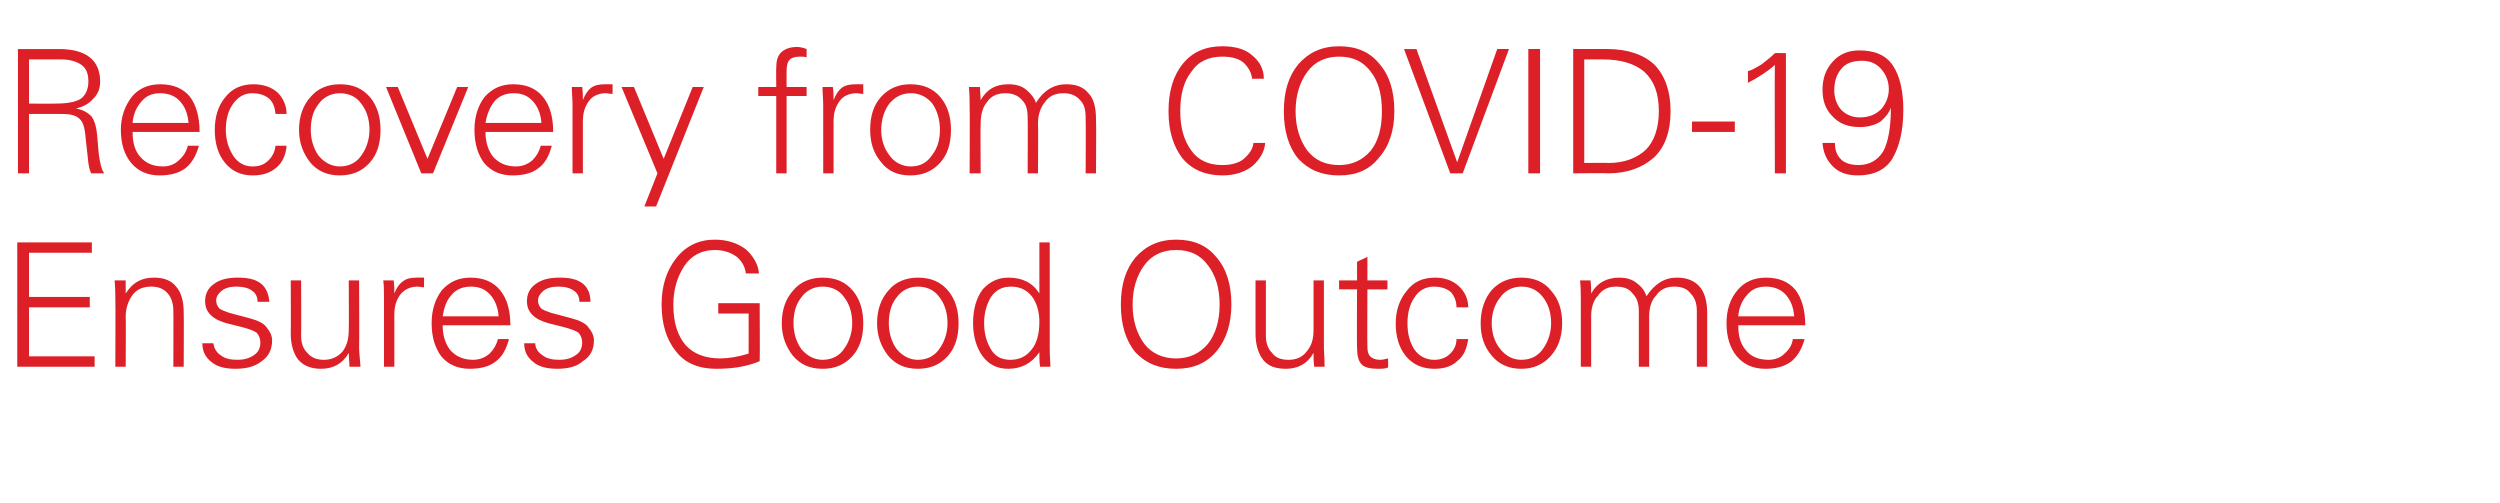
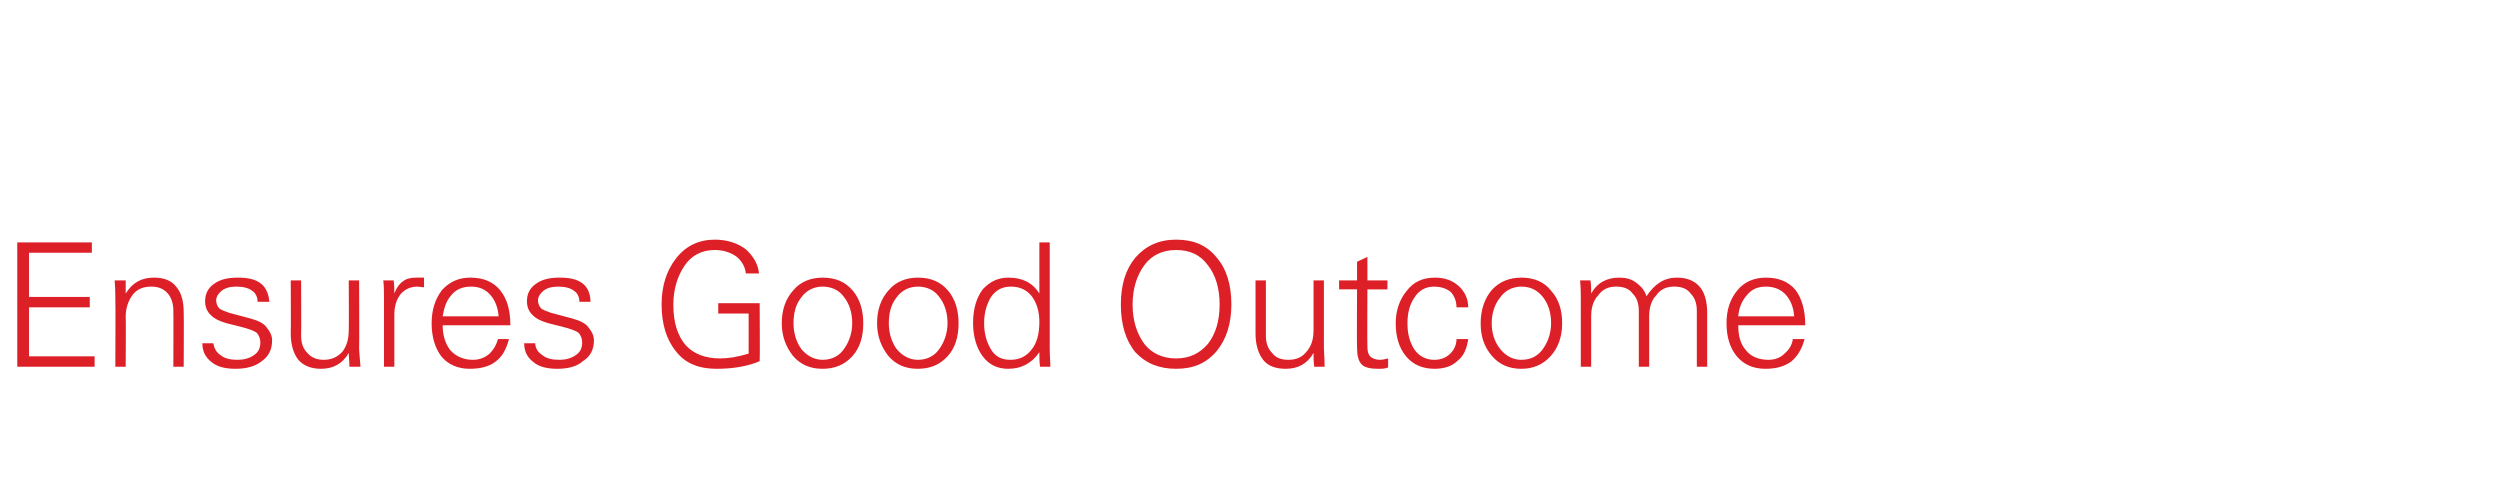
<svg xmlns="http://www.w3.org/2000/svg" version="1.1" width="362px" height="72.8px" viewBox="0 -7 362 72.8" style="top:-7px">
  <desc>Recovery from COVID 19 Ensures Good Outcome</desc>
  <defs />
  <g id="Polygon149131">
    <path d="m2.5 46.1v-18h10.8v1.5H4.2v6.4h8.8v1.5H4.2v7.1h9.5v1.5H2.5zm15.7 0h-1.5s.04-9.86 0-9.9c0-.5 0-1.4-.1-2.6h1.6v1.9c1-1.6 2.3-2.3 4.1-2.3c1.4 0 2.5.4 3.2 1.3c.8.9 1.1 2.2 1.1 3.8c.04 0 0 7.8 0 7.8h-1.5s.03-8.05 0-8.1c0-1.1-.3-1.9-.8-2.5c-.6-.7-1.4-1-2.4-1c-1.2 0-2.1.4-2.7 1.2c-.6.8-1 1.9-1 3.1c.04.02 0 7.3 0 7.3zm12.7-3.4c.1.7.4 1.3 1 1.7c.6.5 1.4.7 2.5.7c.9 0 1.7-.2 2.4-.7c.6-.4.9-1 .9-1.8c0-.6-.2-1-.5-1.4c-.4-.3-1.2-.6-2.4-.9l-2-.5c-1-.3-1.7-.6-2.3-1.2c-.5-.5-.8-1.1-.8-2c0-1 .4-1.9 1.3-2.5c.8-.6 1.9-.9 3.4-.9c1.4 0 2.5.2 3.3.8c.7.5 1.2 1.4 1.3 2.7h-1.7c0-.7-.3-1.3-.8-1.6c-.5-.4-1.3-.6-2.3-.6c-.9 0-1.6.2-2.1.6c-.5.4-.8.9-.8 1.4c0 .5.2.9.5 1.2c.3.2.8.4 1.4.6l3 .8c1.1.3 2 .7 2.4 1.3c.5.6.8 1.2.8 1.9c0 1.3-.5 2.3-1.5 3c-1 .8-2.3 1.1-3.8 1.1c-1.5 0-2.7-.3-3.5-1c-.9-.7-1.3-1.6-1.3-2.7h1.6zm11.2-9.1h1.5s.04 7.96 0 8c0 1.1.3 1.9.9 2.5c.6.7 1.4 1 2.4 1c1.1 0 2-.4 2.7-1.2c.6-.8.9-1.8.9-3.1c.04-.01 0-7.2 0-7.2h1.5s.04 9.77 0 9.8c0 .5.1 1.4.2 2.7h-1.6c0-.7-.1-1.4-.1-2c-.9 1.6-2.3 2.3-4 2.3c-1.4 0-2.5-.4-3.3-1.3c-.7-.9-1.1-2.2-1.1-3.8c.04.01 0-7.7 0-7.7zm18.3-.4h1v1.4c-.3 0-.7-.1-.9-.1c-1.1 0-1.9.4-2.5 1.1c-.6.8-.9 1.7-.9 3v7.5h-1.5v-9.9c0-.9 0-1.8-.1-2.6h1.5c.1.7.1 1.3.1 1.9c.3-.8.7-1.4 1.3-1.8c.5-.4 1.2-.5 2-.5zm3.7 6.9c0 1.5.4 2.7 1.1 3.6c.8.9 1.9 1.4 3.3 1.4c.9 0 1.7-.3 2.4-.9c.6-.6 1-1.3 1.2-2.1h1.6c-.4 1.5-1 2.6-2 3.3c-.9.7-2.2 1-3.7 1c-1.7 0-3.1-.6-4.1-1.8c-.9-1.2-1.4-2.8-1.4-4.8c0-1.9.5-3.5 1.5-4.8c1.1-1.2 2.4-1.8 4.1-1.8c1.9 0 3.3.6 4.3 1.8c1 1.2 1.5 2.9 1.5 5.1h-9.8zm1.2-4.3c-.7.8-1 1.8-1.2 3h8.1c-.1-1.3-.5-2.3-1.2-3.1c-.7-.8-1.6-1.2-2.8-1.2c-1.2 0-2.2.4-2.9 1.3zm12.2 6.9c0 .7.4 1.3 1 1.7c.6.5 1.4.7 2.5.7c.9 0 1.7-.2 2.4-.7c.6-.4.9-1 .9-1.8c0-.6-.2-1-.5-1.4c-.4-.3-1.2-.6-2.4-.9l-2-.5c-1-.3-1.7-.6-2.3-1.2c-.5-.5-.8-1.1-.8-2c0-1 .4-1.9 1.3-2.5c.8-.6 1.9-.9 3.4-.9c1.4 0 2.5.2 3.3.8c.7.5 1.2 1.4 1.2 2.7h-1.6c0-.7-.3-1.3-.8-1.6c-.5-.4-1.3-.6-2.3-.6c-.9 0-1.6.2-2.1.6c-.5.4-.8.9-.8 1.4c0 .5.2.9.5 1.2c.3.2.8.4 1.4.6l3 .8c1.1.3 2 .7 2.4 1.3c.5.6.8 1.2.8 1.9c0 1.3-.5 2.3-1.6 3c-.9.8-2.2 1.1-3.7 1.1c-1.5 0-2.7-.3-3.5-1c-.9-.7-1.3-1.6-1.3-2.7h1.6zm26.5-4.3v-1.5h6s.05 8.41 0 8.4c-1.9.8-4 1.1-6.3 1.1c-2.5 0-4.5-.8-5.8-2.5c-1.4-1.7-2.1-4-2.1-6.8c0-2.7.7-4.9 2.1-6.7c1.4-1.8 3.3-2.7 5.6-2.7c1.8 0 3.3.5 4.5 1.4c1.1 1 1.8 2.2 1.9 3.5H108c-.1-.9-.5-1.7-1.3-2.4c-.8-.6-1.9-1-3.2-1c-1.9 0-3.4.8-4.4 2.3c-1 1.5-1.6 3.4-1.6 5.6c0 2.6.6 4.5 1.8 5.9c1.2 1.3 2.9 1.9 5 1.9c1.1 0 2.5-.2 4.1-.7c.02-.01 0-5.8 0-5.8H104zm10.8 6.1c-1-1.3-1.6-2.8-1.6-4.7c0-2 .6-3.6 1.7-4.8c1-1.2 2.5-1.8 4.2-1.8c1.9 0 3.3.6 4.4 1.9c1 1.2 1.5 2.8 1.5 4.7c0 2-.5 3.6-1.6 4.8c-1.1 1.2-2.5 1.8-4.3 1.8c-1.8 0-3.2-.6-4.3-1.9zm1.2-8.4c-.8 1-1.1 2.3-1.1 3.7c0 1.4.4 2.7 1.1 3.7c.8 1 1.9 1.6 3.1 1.6c1.4 0 2.5-.6 3.2-1.7c.7-1 1.1-2.3 1.1-3.6c0-1.5-.4-2.8-1.2-3.8c-.7-1-1.8-1.5-3.1-1.5c-1.3 0-2.4.6-3.1 1.6zm12.6 8.4c-1-1.3-1.6-2.8-1.6-4.7c0-2 .6-3.6 1.7-4.8c1-1.2 2.5-1.8 4.2-1.8c1.9 0 3.3.6 4.4 1.9c1 1.2 1.5 2.8 1.5 4.7c0 2-.5 3.6-1.6 4.8c-1.1 1.2-2.5 1.8-4.3 1.8c-1.8 0-3.2-.6-4.3-1.9zm1.2-8.4c-.8 1-1.1 2.3-1.1 3.7c0 1.4.4 2.7 1.1 3.7c.8 1 1.9 1.6 3.1 1.6c1.4 0 2.5-.6 3.2-1.7c.7-1 1.1-2.3 1.1-3.6c0-1.5-.4-2.8-1.2-3.8c-.7-1-1.8-1.5-3.1-1.5c-1.3 0-2.4.6-3.1 1.6zm16.2-2.9c2 0 3.5.7 4.5 2.3c-.01.01 0-7.4 0-7.4h1.5v15.3c0 .2 0 1.1.1 2.7h-1.5c-.1-.7-.1-1.4-.1-2.1c-1.1 1.6-2.6 2.4-4.5 2.4c-1.6 0-2.8-.6-3.7-1.8c-.9-1.2-1.4-2.9-1.4-4.8c0-2.1.5-3.7 1.4-4.9c1-1.1 2.2-1.7 3.7-1.7zm3.3 10.5c.8-.9 1.2-2.3 1.2-4.1c0-1.5-.4-2.8-1.1-3.7c-.7-.9-1.7-1.4-3-1.4c-1.3 0-2.2.5-2.9 1.5c-.6 1-1 2.2-1 3.8c0 1.6.4 2.8 1 3.8c.6 1 1.5 1.5 2.8 1.5c1.3 0 2.3-.5 3-1.4zm15.1.3c-1.4-1.7-2.1-4-2.1-6.9c0-2.9.7-5.1 2.1-6.8c1.5-1.7 3.4-2.6 5.9-2.6c2.5 0 4.4.8 5.8 2.5c1.5 1.7 2.2 4 2.2 6.9c0 2.7-.7 5-2.1 6.7c-1.5 1.8-3.4 2.6-5.9 2.6c-2.5 0-4.4-.8-5.9-2.4zm1.3-12.6c-1.1 1.5-1.7 3.4-1.7 5.7c0 2.3.6 4.2 1.7 5.7c1.1 1.4 2.7 2.1 4.6 2.1c1.9 0 3.4-.7 4.6-2.1c1.1-1.4 1.7-3.3 1.7-5.7c0-2.4-.6-4.3-1.7-5.7c-1.1-1.5-2.6-2.2-4.6-2.2c-1.9 0-3.5.7-4.6 2.2zm16.1 2.2h1.5v8c0 1.1.3 1.9.9 2.5c.5.7 1.3 1 2.4 1c1.1 0 2-.4 2.6-1.2c.7-.8 1-1.8 1-3.1c.01-.01 0-7.2 0-7.2h1.5v9.8c0 .5.1 1.4.1 2.7h-1.5c-.1-.7-.1-1.4-.1-2c-.9 1.6-2.3 2.3-4 2.3c-1.5 0-2.6-.4-3.3-1.3c-.7-.9-1.1-2.2-1.1-3.8v-7.7zm12.1 1.3v-1.3h2.6v-2.7l1.5-.7v3.4h2.9v1.3H198s-.04 8.31 0 8.3c0 .6.1 1.1.4 1.4c.3.3.8.5 1.4.5c.4 0 .8-.1 1.2-.2v1.3c-.4.2-.9.2-1.5.2c-1.1 0-1.9-.2-2.3-.6c-.5-.5-.7-1.3-.7-2.5c-.04.04 0-8.4 0-8.4h-2.6zm16.1 9.3c.6-.6.9-1.3.9-2.1h1.7c-.2 1.3-.6 2.4-1.5 3.1c-.8.8-1.9 1.2-3.4 1.2c-1.7 0-3.1-.6-4.1-1.8c-1-1.2-1.5-2.8-1.5-4.8c0-1.9.6-3.5 1.6-4.7c1-1.3 2.3-1.9 4.1-1.9c1.4 0 2.5.4 3.4 1.2c.9.8 1.4 1.9 1.4 3.1h-1.7c0-.9-.3-1.6-.8-2.2c-.6-.5-1.4-.8-2.5-.8c-1.2 0-2.2.6-2.8 1.6c-.7 1-1 2.3-1 3.7c0 1.5.3 2.7 1 3.8c.7 1 1.7 1.5 2.9 1.5c.9 0 1.7-.3 2.3-.9zm6 .3c-1.1-1.3-1.6-2.8-1.6-4.7c0-2 .6-3.6 1.6-4.8c1.1-1.2 2.5-1.8 4.3-1.8c1.8 0 3.3.6 4.3 1.9c1.1 1.2 1.6 2.8 1.6 4.7c0 2-.6 3.6-1.7 4.8c-1.1 1.2-2.5 1.8-4.2 1.8c-1.8 0-3.2-.6-4.3-1.9zm1.2-8.4c-.8 1-1.2 2.3-1.2 3.7c0 1.4.4 2.7 1.2 3.7c.8 1 1.8 1.6 3.1 1.6c1.4 0 2.5-.6 3.2-1.7c.7-1 1.1-2.3 1.1-3.6c0-1.5-.4-2.8-1.2-3.8c-.8-1-1.8-1.5-3.1-1.5c-1.3 0-2.4.6-3.1 1.6zm13.2 10h-1.5v-9.9c0-.5 0-1.4-.1-2.6h1.5c.1.7.1 1.3.1 1.9c.9-1.6 2.3-2.3 4.1-2.3c.9 0 1.8.2 2.5.8c.8.6 1.2 1.2 1.4 1.9c1.2-1.8 2.6-2.7 4.4-2.7c1.4 0 2.5.4 3.3 1.3c.7.8 1.1 2.1 1.1 3.8v7.8h-1.5V38c0-1.1-.3-1.9-.9-2.5c-.5-.7-1.3-1-2.4-1c-1.1 0-2 .4-2.6 1.3c-.7.7-1 1.8-1 3v7.3h-1.5V38c0-1.1-.3-1.9-.9-2.5c-.5-.7-1.3-1-2.4-1c-1.1 0-2 .4-2.6 1.3c-.7.7-1 1.8-1 3v7.3zm21.3-6c0 1.5.3 2.7 1.1 3.6c.7.9 1.8 1.4 3.3 1.4c.9 0 1.7-.3 2.3-.9c.7-.6 1.1-1.3 1.2-2.1h1.7c-.4 1.5-1.1 2.6-2 3.3c-1 .7-2.2 1-3.7 1c-1.7 0-3.1-.6-4.1-1.8c-1-1.2-1.5-2.8-1.5-4.8c0-1.9.5-3.5 1.6-4.8c1-1.2 2.4-1.8 4.1-1.8c1.9 0 3.3.6 4.3 1.8c.9 1.2 1.4 2.9 1.4 5.1h-9.7zm1.2-4.3c-.7.8-1.1 1.8-1.2 3h8.1c-.1-1.3-.5-2.3-1.2-3.1c-.7-.8-1.7-1.2-2.9-1.2c-1.2 0-2.1.4-2.8 1.3z" stroke="none" fill="#dd1f27" />
  </g>
  <g id="Polygon149130">
-     <path d="m2.6 18.1v-18h5.9c2 0 3.5.4 4.5 1.2c1 .8 1.5 2 1.5 3.5c0 1-.3 1.8-1 2.5c-.6.7-1.5 1.2-2.5 1.4c1 .2 1.7.6 2.2 1.1c.5.6.8 1.7.9 3.2l.2 2.3c.2 1.4.4 2.3.8 2.8h-1.9c-.3-.6-.4-1.3-.5-2.4l-.3-2.7c-.1-1.5-.4-2.4-.9-2.8c-.5-.5-1.3-.7-2.5-.7c.01.03-.3 0-.3 0H4.2v8.6H2.6zM4.2 8s3.75.03 3.7 0c1.8 0 3-.2 3.8-.7c.7-.5 1.1-1.4 1.1-2.5c0-1.1-.3-1.9-1-2.4c-.7-.5-1.7-.8-3-.8H4.2v6.4zm15 4.1c0 1.5.3 2.7 1.1 3.6c.8.9 1.8 1.4 3.3 1.4c.9 0 1.7-.3 2.3-.9c.7-.6 1.1-1.3 1.3-2.1h1.6c-.4 1.5-1.1 2.6-2 3.3c-1 .7-2.2 1-3.7 1c-1.7 0-3.1-.6-4.1-1.8c-1-1.2-1.5-2.8-1.5-4.8c0-1.9.6-3.5 1.6-4.8c1-1.2 2.4-1.8 4.1-1.8c1.9 0 3.3.6 4.3 1.8c.9 1.2 1.4 2.9 1.4 5.1h-9.7zm1.2-4.3c-.7.8-1.1 1.8-1.2 3h8.1c-.1-1.3-.5-2.3-1.2-3.1c-.7-.8-1.7-1.2-2.9-1.2c-1.2 0-2.1.4-2.8 1.3zm18.5 8.4c.6-.6.9-1.3 1-2.1h1.6c-.1 1.3-.6 2.4-1.4 3.1c-.9.8-2 1.2-3.5 1.2c-1.7 0-3-.6-4-1.8c-1-1.2-1.5-2.8-1.5-4.8c0-1.9.5-3.5 1.5-4.7c1-1.3 2.4-1.9 4.1-1.9c1.4 0 2.6.4 3.5 1.2c.8.8 1.3 1.9 1.3 3.1h-1.6c-.1-.9-.3-1.6-.9-2.2c-.6-.5-1.4-.8-2.5-.8c-1.2 0-2.1.6-2.8 1.6c-.7 1-1 2.3-1 3.7c0 1.5.4 2.7 1.1 3.8c.7 1 1.6 1.5 2.8 1.5c1 0 1.7-.3 2.3-.9zm6 .3c-1-1.3-1.6-2.8-1.6-4.7c0-2 .6-3.6 1.7-4.8c1-1.2 2.5-1.8 4.2-1.8c1.9 0 3.3.6 4.4 1.9c1 1.2 1.5 2.8 1.5 4.7c0 2-.5 3.6-1.6 4.8c-1.1 1.2-2.5 1.8-4.3 1.8c-1.8 0-3.2-.6-4.3-1.9zm1.2-8.4c-.8 1-1.1 2.3-1.1 3.7c0 1.4.4 2.7 1.1 3.7c.8 1 1.9 1.6 3.1 1.6c1.4 0 2.5-.6 3.2-1.7c.7-1 1.1-2.3 1.1-3.6c0-1.5-.4-2.8-1.2-3.8c-.7-1-1.8-1.5-3.1-1.5c-1.3 0-2.4.6-3.1 1.6zM61.9 16l4.3-10.4h1.6l-5.1 12.5H61L55.9 5.6h1.7L61.9 16zm8.4-3.9c0 1.5.4 2.7 1.1 3.6c.8.9 1.9 1.4 3.3 1.4c.9 0 1.7-.3 2.4-.9c.6-.6 1-1.3 1.2-2.1h1.6c-.4 1.5-1 2.6-2 3.3c-.9.7-2.2 1-3.7 1c-1.7 0-3.1-.6-4.1-1.8c-.9-1.2-1.4-2.8-1.4-4.8c0-1.9.5-3.5 1.5-4.8c1.1-1.2 2.4-1.8 4.1-1.8c1.9 0 3.3.6 4.3 1.8c1 1.2 1.5 2.9 1.5 5.1h-9.8zm1.2-4.3c-.6.8-1 1.8-1.2 3h8.1c-.1-1.3-.5-2.3-1.2-3.1c-.7-.8-1.6-1.2-2.8-1.2c-1.2 0-2.2.4-2.9 1.3zm16.2-2.6h1v1.4c-.4 0-.7-.1-1-.1c-1 0-1.9.4-2.4 1.1c-.6.8-.9 1.7-.9 3v7.5h-1.5V8.2c0-.9-.1-1.8-.1-2.6h1.5c.1.7.1 1.3.1 1.9c.3-.8.7-1.4 1.2-1.8c.6-.4 1.2-.5 2.1-.5zm2.3.4h1.8L96.1 16l4.2-10.4h1.6L95 22.9h-1.7l1.9-4.8L90 5.6zm19.8 0h2.6s-.03-2.78 0-2.8c0-1 .2-1.7.7-2.2c.5-.5 1.3-.8 2.3-.8c.4 0 .9.1 1.4.3v1.2c-.3-.1-.6-.1-1-.1c-.7 0-1.3.2-1.5.5c-.3.3-.4.9-.4 1.6c-.02.02 0 2.3 0 2.3h2.9v1.3h-2.9v11.2h-1.5V6.9h-2.6V5.6zm14.2-.4h1v1.4c-.4 0-.7-.1-1-.1c-1 0-1.9.4-2.4 1.1c-.6.8-.9 1.7-.9 3v7.5h-1.5V8.2c0-.9-.1-1.8-.1-2.6h1.5c.1.7.1 1.3.1 1.9c.3-.8.7-1.4 1.2-1.8c.6-.4 1.2-.5 2.1-.5zm3.6 11.3c-1.1-1.3-1.6-2.8-1.6-4.7c0-2 .5-3.6 1.6-4.8c1.1-1.2 2.5-1.8 4.2-1.8c1.9 0 3.3.6 4.4 1.9c1 1.2 1.5 2.8 1.5 4.7c0 2-.5 3.6-1.6 4.8c-1.1 1.2-2.5 1.8-4.3 1.8c-1.8 0-3.2-.6-4.2-1.9zm1.1-8.4c-.7 1-1.1 2.3-1.1 3.7c0 1.4.4 2.7 1.2 3.7c.7 1 1.8 1.6 3.1 1.6c1.4 0 2.4-.6 3.1-1.7c.8-1 1.1-2.3 1.1-3.6c0-1.5-.4-2.8-1.1-3.8c-.8-1-1.9-1.5-3.1-1.5c-1.4 0-2.4.6-3.2 1.6zm13.3 10h-1.6s.05-9.86 0-9.9c0-.5 0-1.4-.1-2.6h1.6c0 .7.1 1.3.1 1.9c.9-1.6 2.2-2.3 4-2.3c1 0 1.9.2 2.6.8c.7.6 1.2 1.2 1.4 1.9c1.1-1.8 2.6-2.7 4.4-2.7c1.4 0 2.5.4 3.2 1.3c.8.8 1.1 2.1 1.1 3.8c.05 0 0 7.8 0 7.8h-1.5s.05-8.05 0-8.1c0-1.1-.2-1.9-.8-2.5c-.6-.7-1.4-1-2.4-1c-1.2 0-2.1.4-2.7 1.3c-.6.7-1 1.8-1 3c.05 0 0 7.3 0 7.3h-1.5s.05-8.05 0-8.1c0-1.1-.2-1.9-.8-2.5c-.6-.7-1.4-1-2.4-1c-1.2 0-2.1.4-2.7 1.3c-.6.7-.9 1.8-.9 3c-.05.04 0 7.3 0 7.3zm38.1-2.1c.8-.7 1.3-1.4 1.4-2.3h1.7c-.1 1.2-.7 2.3-1.8 3.3c-1.1.9-2.6 1.4-4.4 1.4c-2.4 0-4.4-.8-5.8-2.5c-1.3-1.7-2-3.9-2-6.8c0-2.9.7-5.2 2.1-6.9c1.4-1.7 3.3-2.5 5.7-2.5c1.8 0 3.3.4 4.3 1.3c1.1.9 1.7 2 1.7 3.4h-1.7c-.1-.9-.5-1.6-1.2-2.3c-.7-.6-1.7-.9-3.1-.9c-2 0-3.5.7-4.5 2.2c-1.1 1.4-1.6 3.3-1.6 5.7c0 2.3.5 4.2 1.6 5.7c1 1.4 2.5 2.1 4.5 2.1c1.3 0 2.4-.3 3.1-.9zm7.9 0c-1.4-1.7-2.1-4-2.1-6.9c0-2.9.7-5.1 2.1-6.8c1.5-1.7 3.4-2.6 5.9-2.6c2.5 0 4.4.8 5.8 2.5c1.5 1.7 2.2 4 2.2 6.9c0 2.7-.7 5-2.2 6.7c-1.4 1.8-3.3 2.6-5.8 2.6c-2.5 0-4.4-.8-5.9-2.4zm1.3-12.6c-1.1 1.5-1.7 3.4-1.7 5.7c0 2.3.6 4.2 1.7 5.7c1.1 1.4 2.6 2.1 4.6 2.1c1.9 0 3.4-.7 4.6-2.1c1.1-1.4 1.6-3.3 1.6-5.7c0-2.4-.5-4.3-1.6-5.7c-1.1-1.5-2.6-2.2-4.6-2.2c-1.9 0-3.5.7-4.6 2.2zM211 16.5L216.8.1h1.7l-6.7 18H210l-6.7-18h1.8l5.9 16.4zM221.3.1h1.7v18h-1.7v-18zm6.5 18v-18h4.9c3 0 5.3.8 6.9 2.3c1.5 1.6 2.3 3.8 2.3 6.7c0 2.9-.8 5.2-2.4 6.7c-1.7 1.5-3.9 2.3-6.6 2.3c.01-.05-5.1 0-5.1 0zm1.6-1.5s3.5-.05 3.5 0c2.3 0 4.1-.7 5.4-1.9c1.2-1.2 1.9-3.1 1.9-5.6c0-2.6-.7-4.4-2.1-5.7c-1.4-1.2-3.4-1.8-6.1-1.8h-2.6v15zm15.6-6h6.2v1.5H245v-1.5zm8.1-7.3c.5-.1 1.2-.5 2-1c.8-.6 1.4-1.1 1.9-1.6c-.02-.03 1.6 0 1.6 0v17.4H257s-.04-15.73 0-15.7c-1.1 1-2.4 1.8-3.9 2.6V3.3zm12.3 13.8c-.9-.9-1.4-2-1.5-3.4h1.8c0 1.1.3 1.8.9 2.4c.5.5 1.4.8 2.5.8c1.6 0 2.8-.7 3.6-2c.7-1.3 1.1-3.4 1.1-6.3c-.3.8-.8 1.4-1.5 2c-.8.5-1.8.8-3 .8c-1.7 0-3-.5-4-1.6c-1-1-1.4-2.3-1.4-3.8c0-1.7.5-3 1.5-4.1c1-1.1 2.3-1.6 3.8-1.6c2.3 0 3.9.7 4.9 2.2c1 1.5 1.5 3.7 1.5 6.4c0 3.1-.6 5.4-1.6 7.1c-1 1.6-2.7 2.4-5 2.4c-1.5 0-2.7-.4-3.6-1.3zM266.6 3c-.7.8-1 1.9-1 3.1c0 1.1.4 2.1 1 2.8c.7.7 1.6 1.1 2.7 1.1c1.3 0 2.3-.4 3.1-1.2c.7-.8 1.1-1.8 1.1-2.9c0-1.1-.4-2.1-1.1-2.9c-.7-.8-1.6-1.2-2.8-1.2c-1.4 0-2.4.4-3 1.2z" stroke="none" fill="#dd1f27" />
-   </g>
+     </g>
</svg>